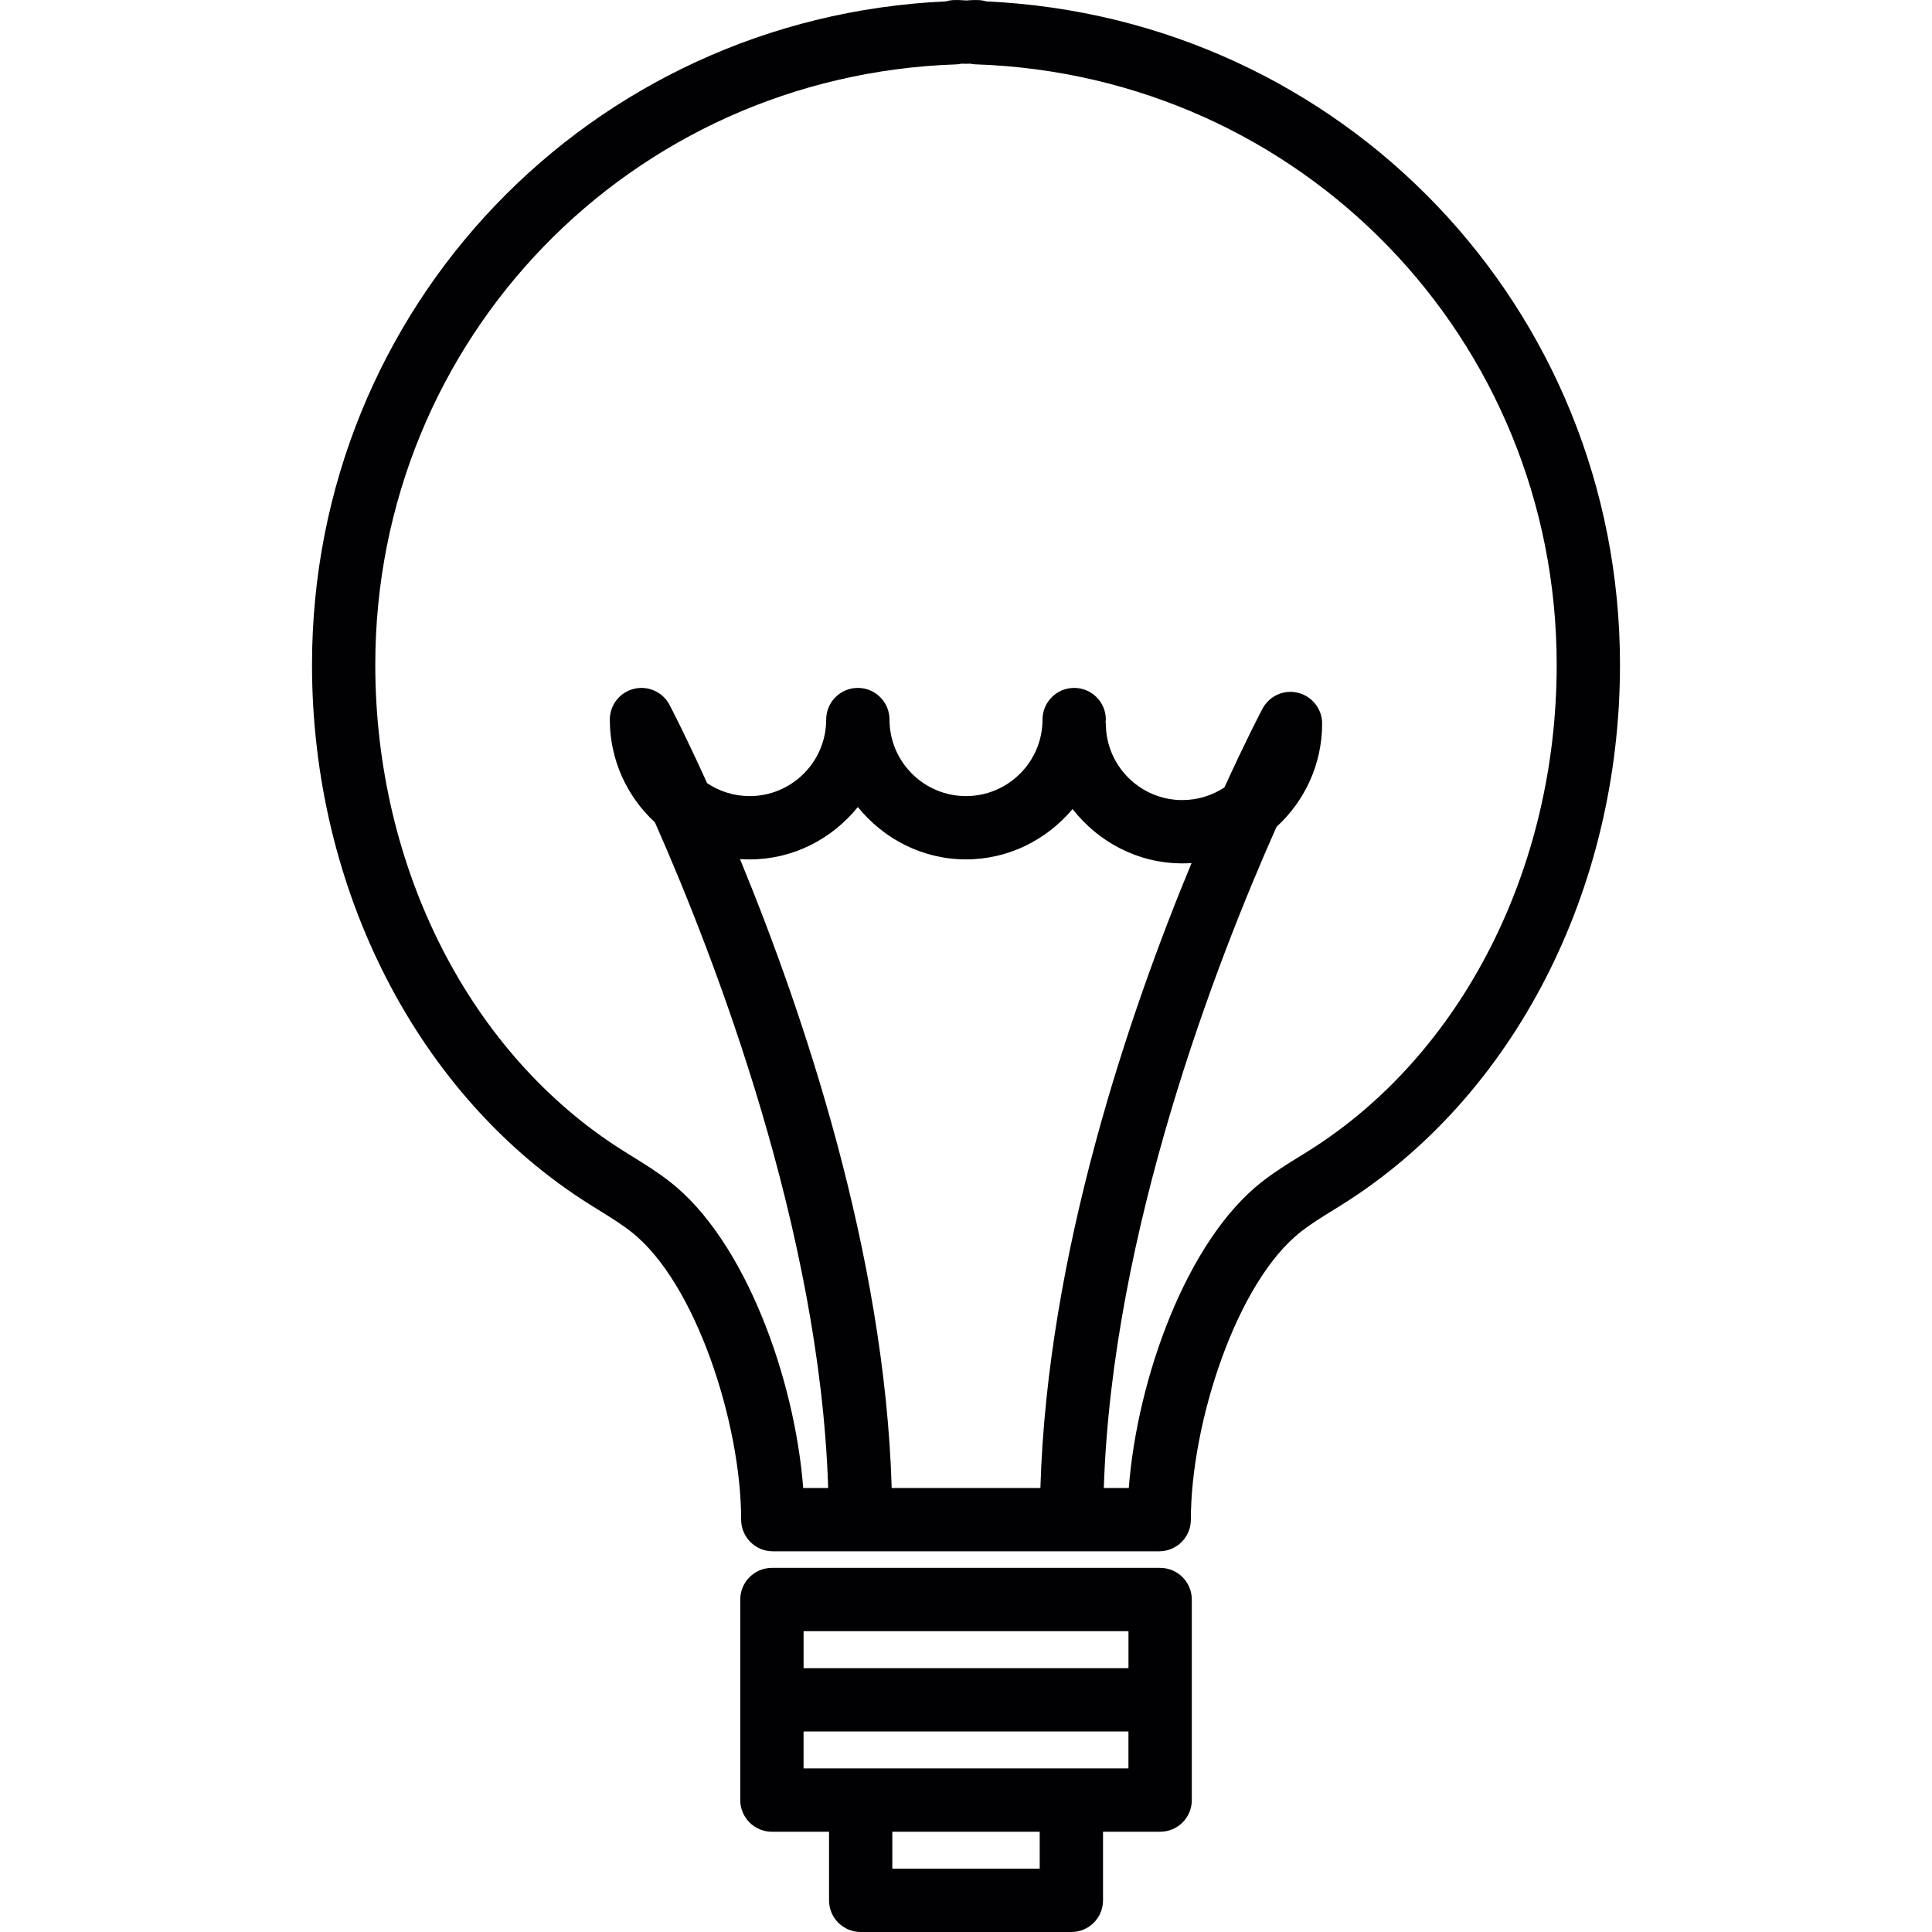
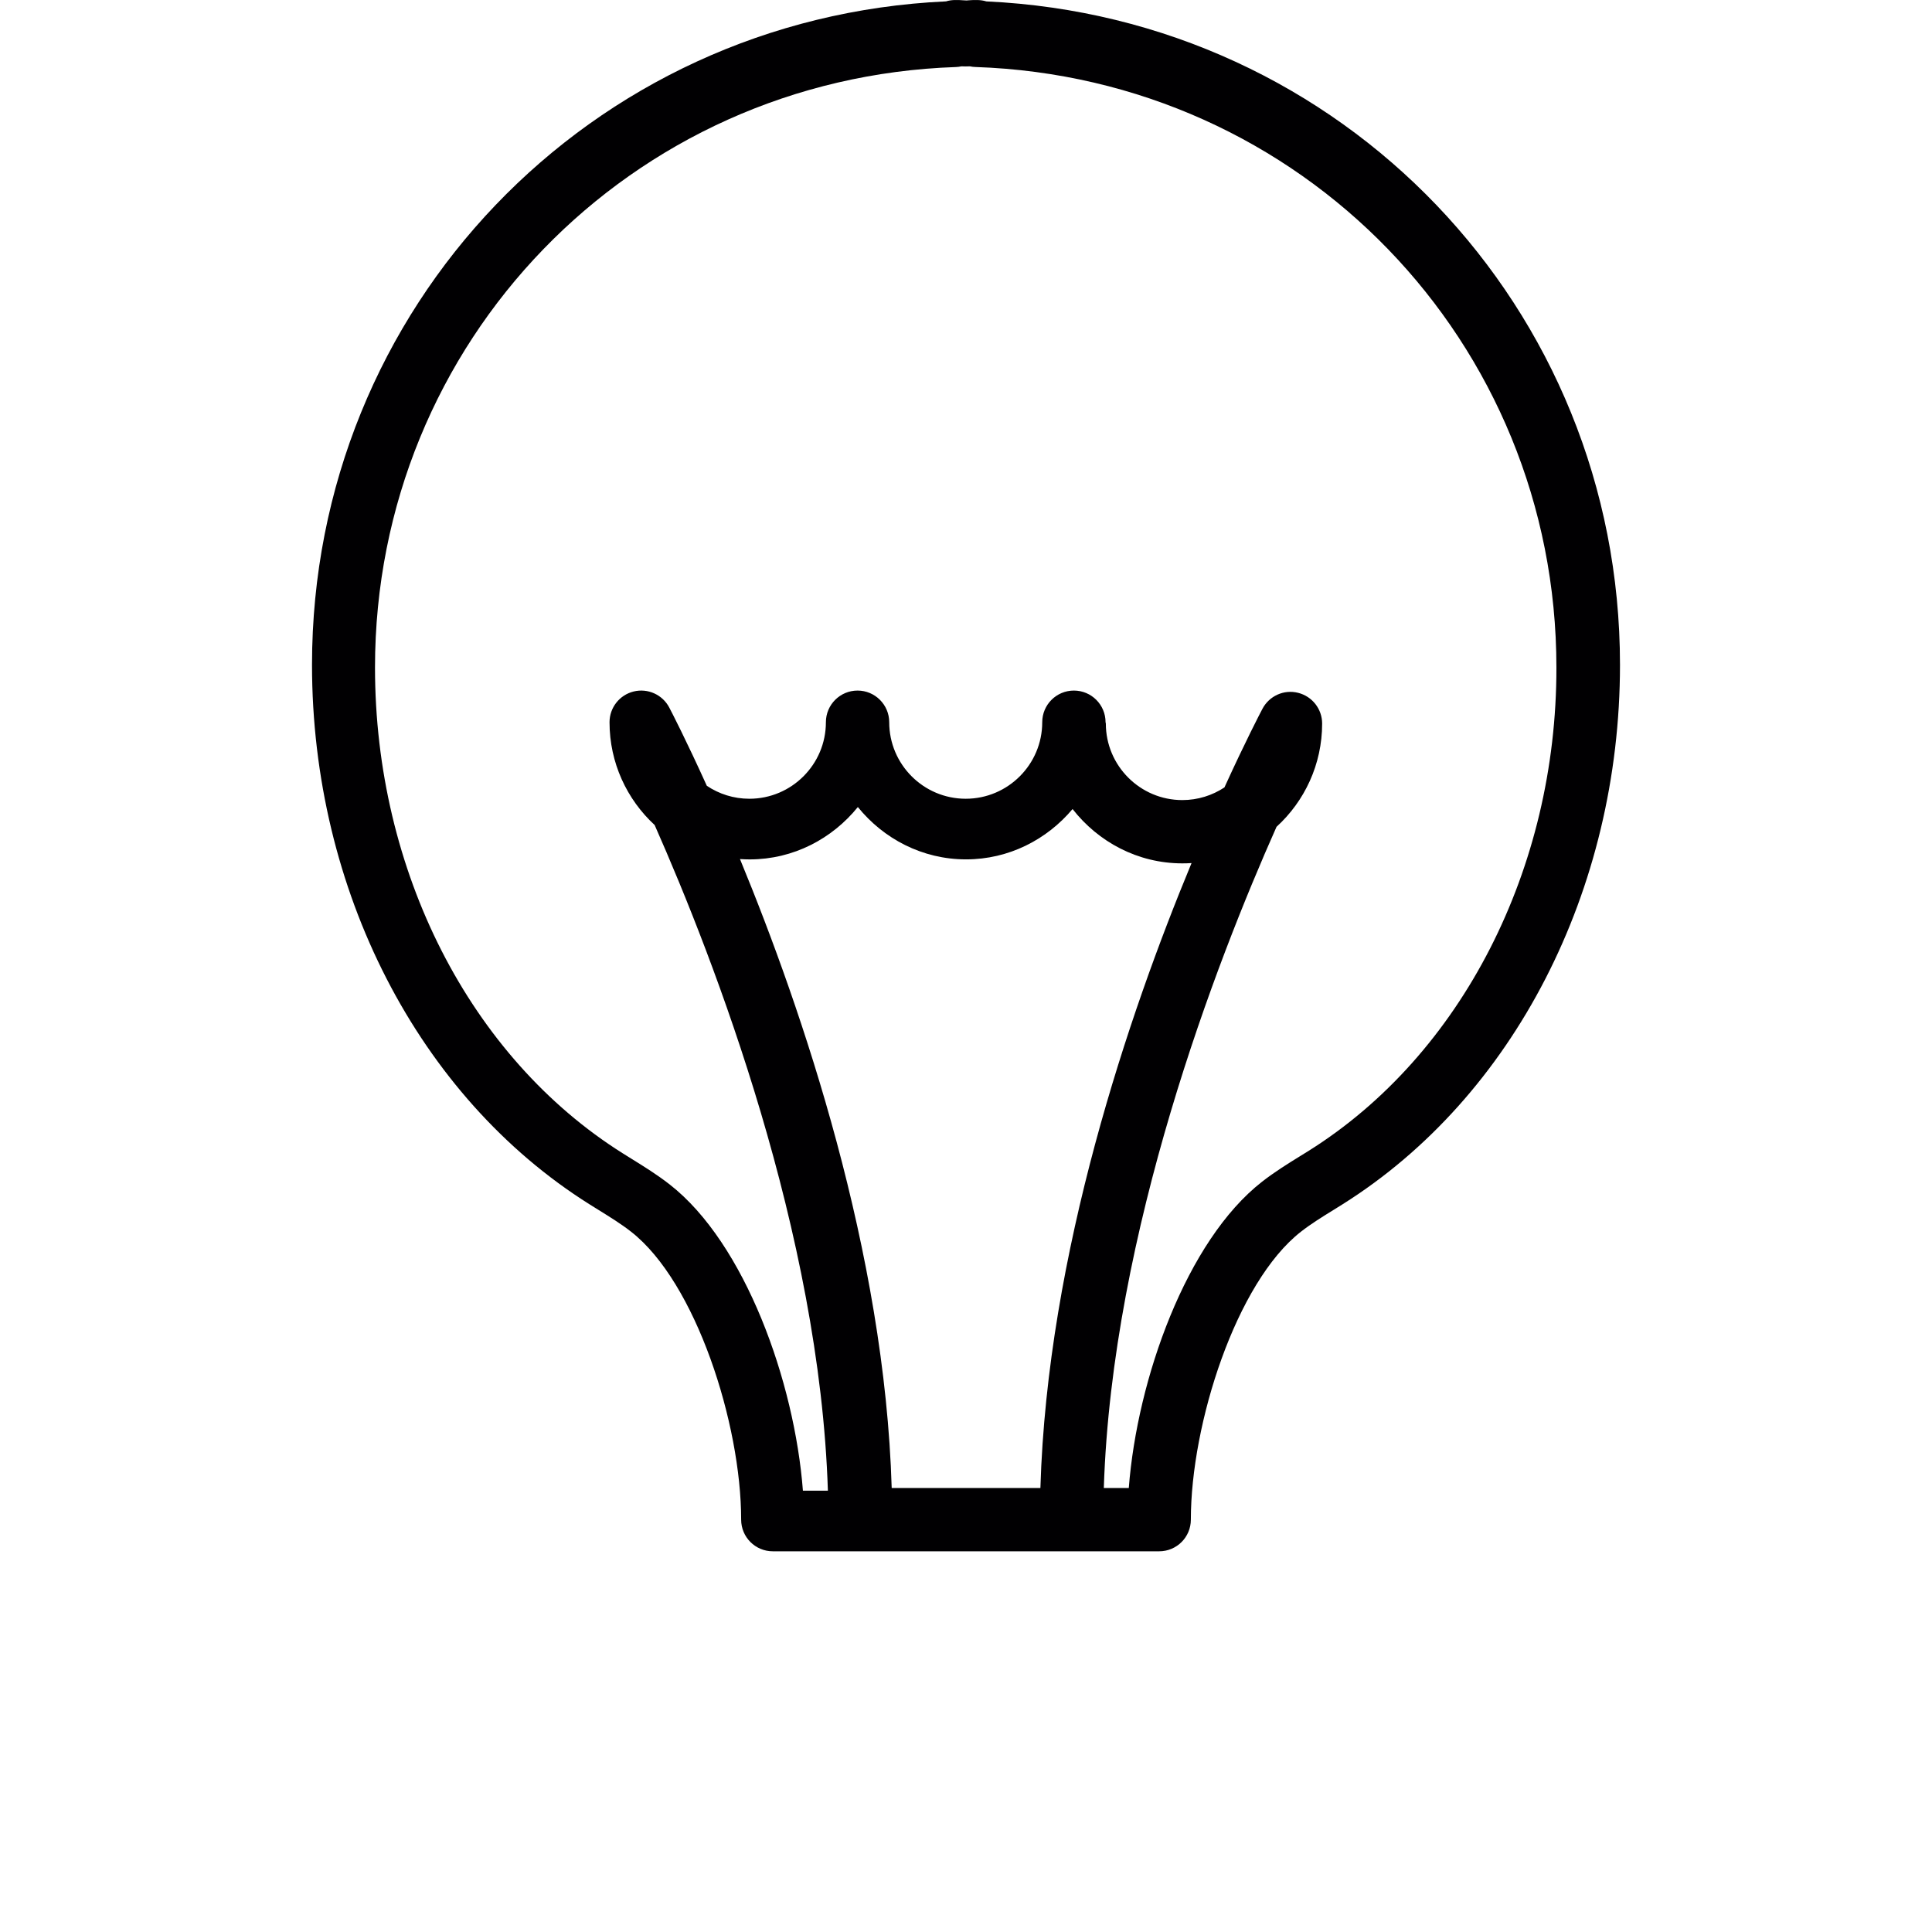
<svg xmlns="http://www.w3.org/2000/svg" version="1.1" id="Capa_1" x="0px" y="0px" viewBox="0 0 496.04 496.04" style="enable-background:new 0 0 496.04 496.04;" xml:space="preserve">
  <g>
    <g>
-       <path style="fill:#010002;" d="M253.238,0.359c-1.423-0.447-2.999-0.39-4.511-0.284l-0.569,0.049l-0.845-0.049    c-1.488-0.106-3.032-0.163-4.414,0.276C151.452,4.521,80.108,78.938,80.108,170.686c0,57.819,27.296,110.898,71.247,138.519    l2.309,1.439c2.999,1.861,5.828,3.609,8.348,5.584c16.672,12.989,28.279,49.389,28.279,73.938c0,4.495,3.642,8.129,8.129,8.129    h99.201c4.495,0,8.129-3.633,8.129-8.129c0-24.556,11.616-60.948,28.279-73.938c2.528-1.975,5.365-3.739,8.372-5.592l2.284-1.423    c43.943-27.596,71.247-80.676,71.247-138.519C415.94,78.979,344.652,4.578,253.238,0.359z M220.253,207.207    c6.584,8.129,16.525,13.437,27.775,13.437c11.006,0,20.76-5.088,27.353-12.924c6.576,8.421,16.704,13.949,28.19,13.949    c0.797,0,1.577-0.024,2.357-0.073c-16.046,38.66-37.026,100.209-38.806,160.442h-38.18    c-1.788-60.444-22.89-122.546-38.952-161.474c0.829,0.057,1.658,0.089,2.504,0.089    C203.735,220.644,213.669,215.336,220.253,207.207z M336.052,295.443l-2.203,1.366c-3.235,2-6.6,4.081-9.811,6.592    c-19.403,15.111-32.075,50.665-34.221,78.636h-6.413c2.105-65.785,28.873-134.999,44.341-169.749    c7.194-6.568,11.713-16.03,11.713-26.515c0-3.731-2.544-6.991-6.178-7.893c-3.642-0.919-7.397,0.797-9.145,4.097    c-0.577,1.097-4.373,8.372-9.762,20.191c-3.105,2.048-6.82,3.251-10.811,3.251c-10.827,0-19.639-8.811-19.639-19.647    c0-0.122-0.065-0.219-0.073-0.341c0.008-0.236,0.073-0.447,0.073-0.683c0-4.487-3.633-8.129-8.129-8.129s-8.129,3.642-8.129,8.129    c0,10.835-8.811,19.647-19.647,19.647c-10.827,0-19.639-8.811-19.639-19.647c0-4.487-3.642-8.129-8.129-8.129    s-8.129,3.642-8.129,8.129c0,10.835-8.811,19.647-19.647,19.647c-4.04,0-7.795-1.227-10.925-3.325    c-5.324-11.754-9.063-18.988-9.64-20.086c-1.731-3.316-5.519-5.023-9.145-4.129c-3.633,0.894-6.194,4.154-6.194,7.893    c0,10.421,4.463,19.826,11.583,26.393c15.444,34.92,42.374,104.826,44.48,170.903h-6.413    c-2.146-27.954-14.827-63.509-34.229-78.636c-3.211-2.504-6.552-4.576-9.779-6.576l-2.219-1.382    c-39.253-24.67-63.639-72.482-63.639-124.757c0-83.619,65.524-151.338,149.167-154.167c0.48-0.016,0.943-0.081,1.398-0.179    c0.593,0.033,1.382,0.041,2.17,0c0.463,0.098,0.943,0.163,1.431,0.171c83.643,2.837,149.159,70.548,149.159,154.175    C399.683,222.993,375.297,270.797,336.052,295.443z" />
-       <path style="fill:#010002;" d="M297.864,402.553h-99.673c-4.487,0-8.129,3.633-8.129,8.129v25.743v25.743    c0,4.495,3.642,8.129,8.129,8.129h14.664v17.615c0,4.495,3.642,8.129,8.129,8.129h54.088c4.495,0,8.129-3.633,8.129-8.129v-17.615    h14.664c4.495,0,8.129-3.633,8.129-8.129v-25.743v-25.743C305.993,406.187,302.351,402.553,297.864,402.553z M206.32,418.81    h83.415v9.486H206.32V418.81z M266.943,479.783h-37.839v-9.486h37.839V479.783z M289.736,454.04h-14.664h-54.096h-14.664v-9.486    h83.415v9.486H289.736z" />
+       <path style="fill:#010002;" d="M253.238,0.359c-1.423-0.447-2.999-0.39-4.511-0.284l-0.569,0.049l-0.845-0.049    c-1.488-0.106-3.032-0.163-4.414,0.276C151.452,4.521,80.108,78.938,80.108,170.686c0,57.819,27.296,110.898,71.247,138.519    l2.309,1.439c2.999,1.861,5.828,3.609,8.348,5.584c16.672,12.989,28.279,49.389,28.279,73.938c0,4.495,3.642,8.129,8.129,8.129    h99.201c4.495,0,8.129-3.633,8.129-8.129c0-24.556,11.616-60.948,28.279-73.938c2.528-1.975,5.365-3.739,8.372-5.592l2.284-1.423    c43.943-27.596,71.247-80.676,71.247-138.519C415.94,78.979,344.652,4.578,253.238,0.359z M220.253,207.207    c6.584,8.129,16.525,13.437,27.775,13.437c11.006,0,20.76-5.088,27.353-12.924c6.576,8.421,16.704,13.949,28.19,13.949    c0.797,0,1.577-0.024,2.357-0.073c-16.046,38.66-37.026,100.209-38.806,160.442h-38.18    c-1.788-60.444-22.89-122.546-38.952-161.474c0.829,0.057,1.658,0.089,2.504,0.089    C203.735,220.644,213.669,215.336,220.253,207.207z M336.052,295.443l-2.203,1.366c-3.235,2-6.6,4.081-9.811,6.592    c-19.403,15.111-32.075,50.665-34.221,78.636h-6.413c2.105-65.785,28.873-134.999,44.341-169.749    c7.194-6.568,11.713-16.03,11.713-26.515c0-3.731-2.544-6.991-6.178-7.893c-3.642-0.919-7.397,0.797-9.145,4.097    c-0.577,1.097-4.373,8.372-9.762,20.191c-3.105,2.048-6.82,3.251-10.811,3.251c-10.827,0-19.639-8.811-19.639-19.647    c0-0.122-0.065-0.219-0.073-0.341c0-4.487-3.633-8.129-8.129-8.129s-8.129,3.642-8.129,8.129    c0,10.835-8.811,19.647-19.647,19.647c-10.827,0-19.639-8.811-19.639-19.647c0-4.487-3.642-8.129-8.129-8.129    s-8.129,3.642-8.129,8.129c0,10.835-8.811,19.647-19.647,19.647c-4.04,0-7.795-1.227-10.925-3.325    c-5.324-11.754-9.063-18.988-9.64-20.086c-1.731-3.316-5.519-5.023-9.145-4.129c-3.633,0.894-6.194,4.154-6.194,7.893    c0,10.421,4.463,19.826,11.583,26.393c15.444,34.92,42.374,104.826,44.48,170.903h-6.413    c-2.146-27.954-14.827-63.509-34.229-78.636c-3.211-2.504-6.552-4.576-9.779-6.576l-2.219-1.382    c-39.253-24.67-63.639-72.482-63.639-124.757c0-83.619,65.524-151.338,149.167-154.167c0.48-0.016,0.943-0.081,1.398-0.179    c0.593,0.033,1.382,0.041,2.17,0c0.463,0.098,0.943,0.163,1.431,0.171c83.643,2.837,149.159,70.548,149.159,154.175    C399.683,222.993,375.297,270.797,336.052,295.443z" />
    </g>
  </g>
  <g>
</g>
  <g>
</g>
  <g>
</g>
  <g>
</g>
  <g>
</g>
  <g>
</g>
  <g>
</g>
  <g>
</g>
  <g>
</g>
  <g>
</g>
  <g>
</g>
  <g>
</g>
  <g>
</g>
  <g>
</g>
  <g>
</g>
</svg>